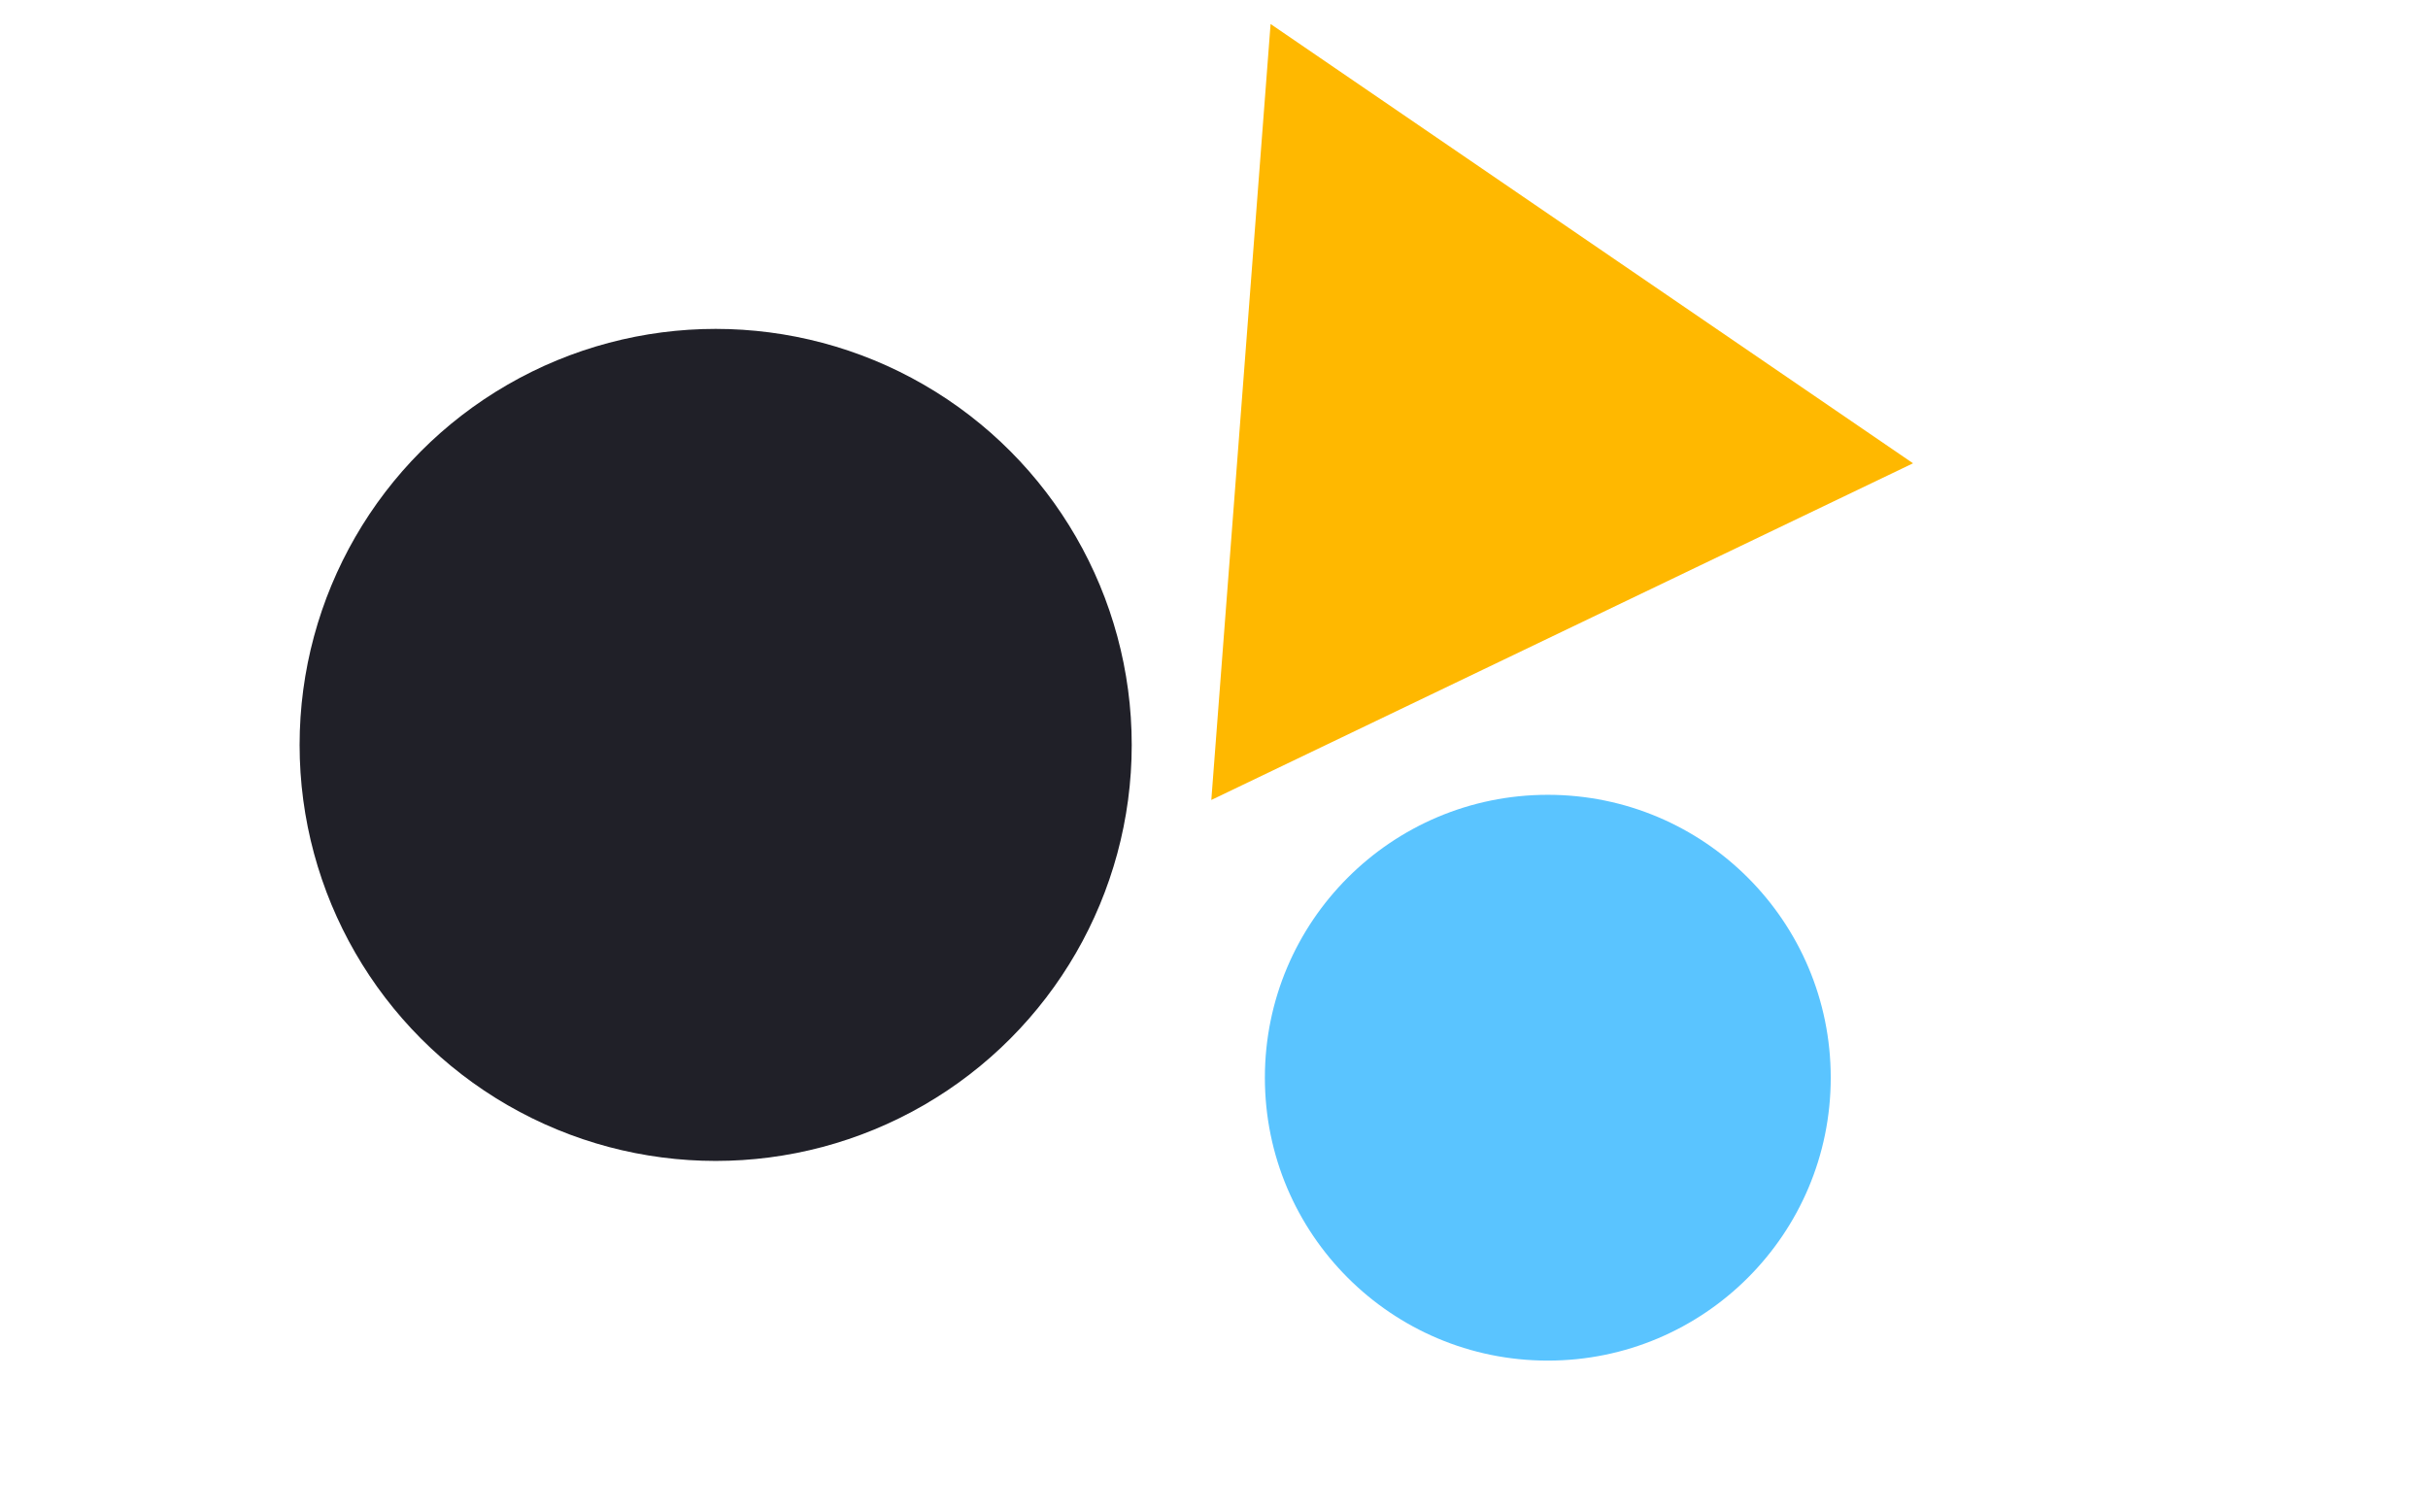
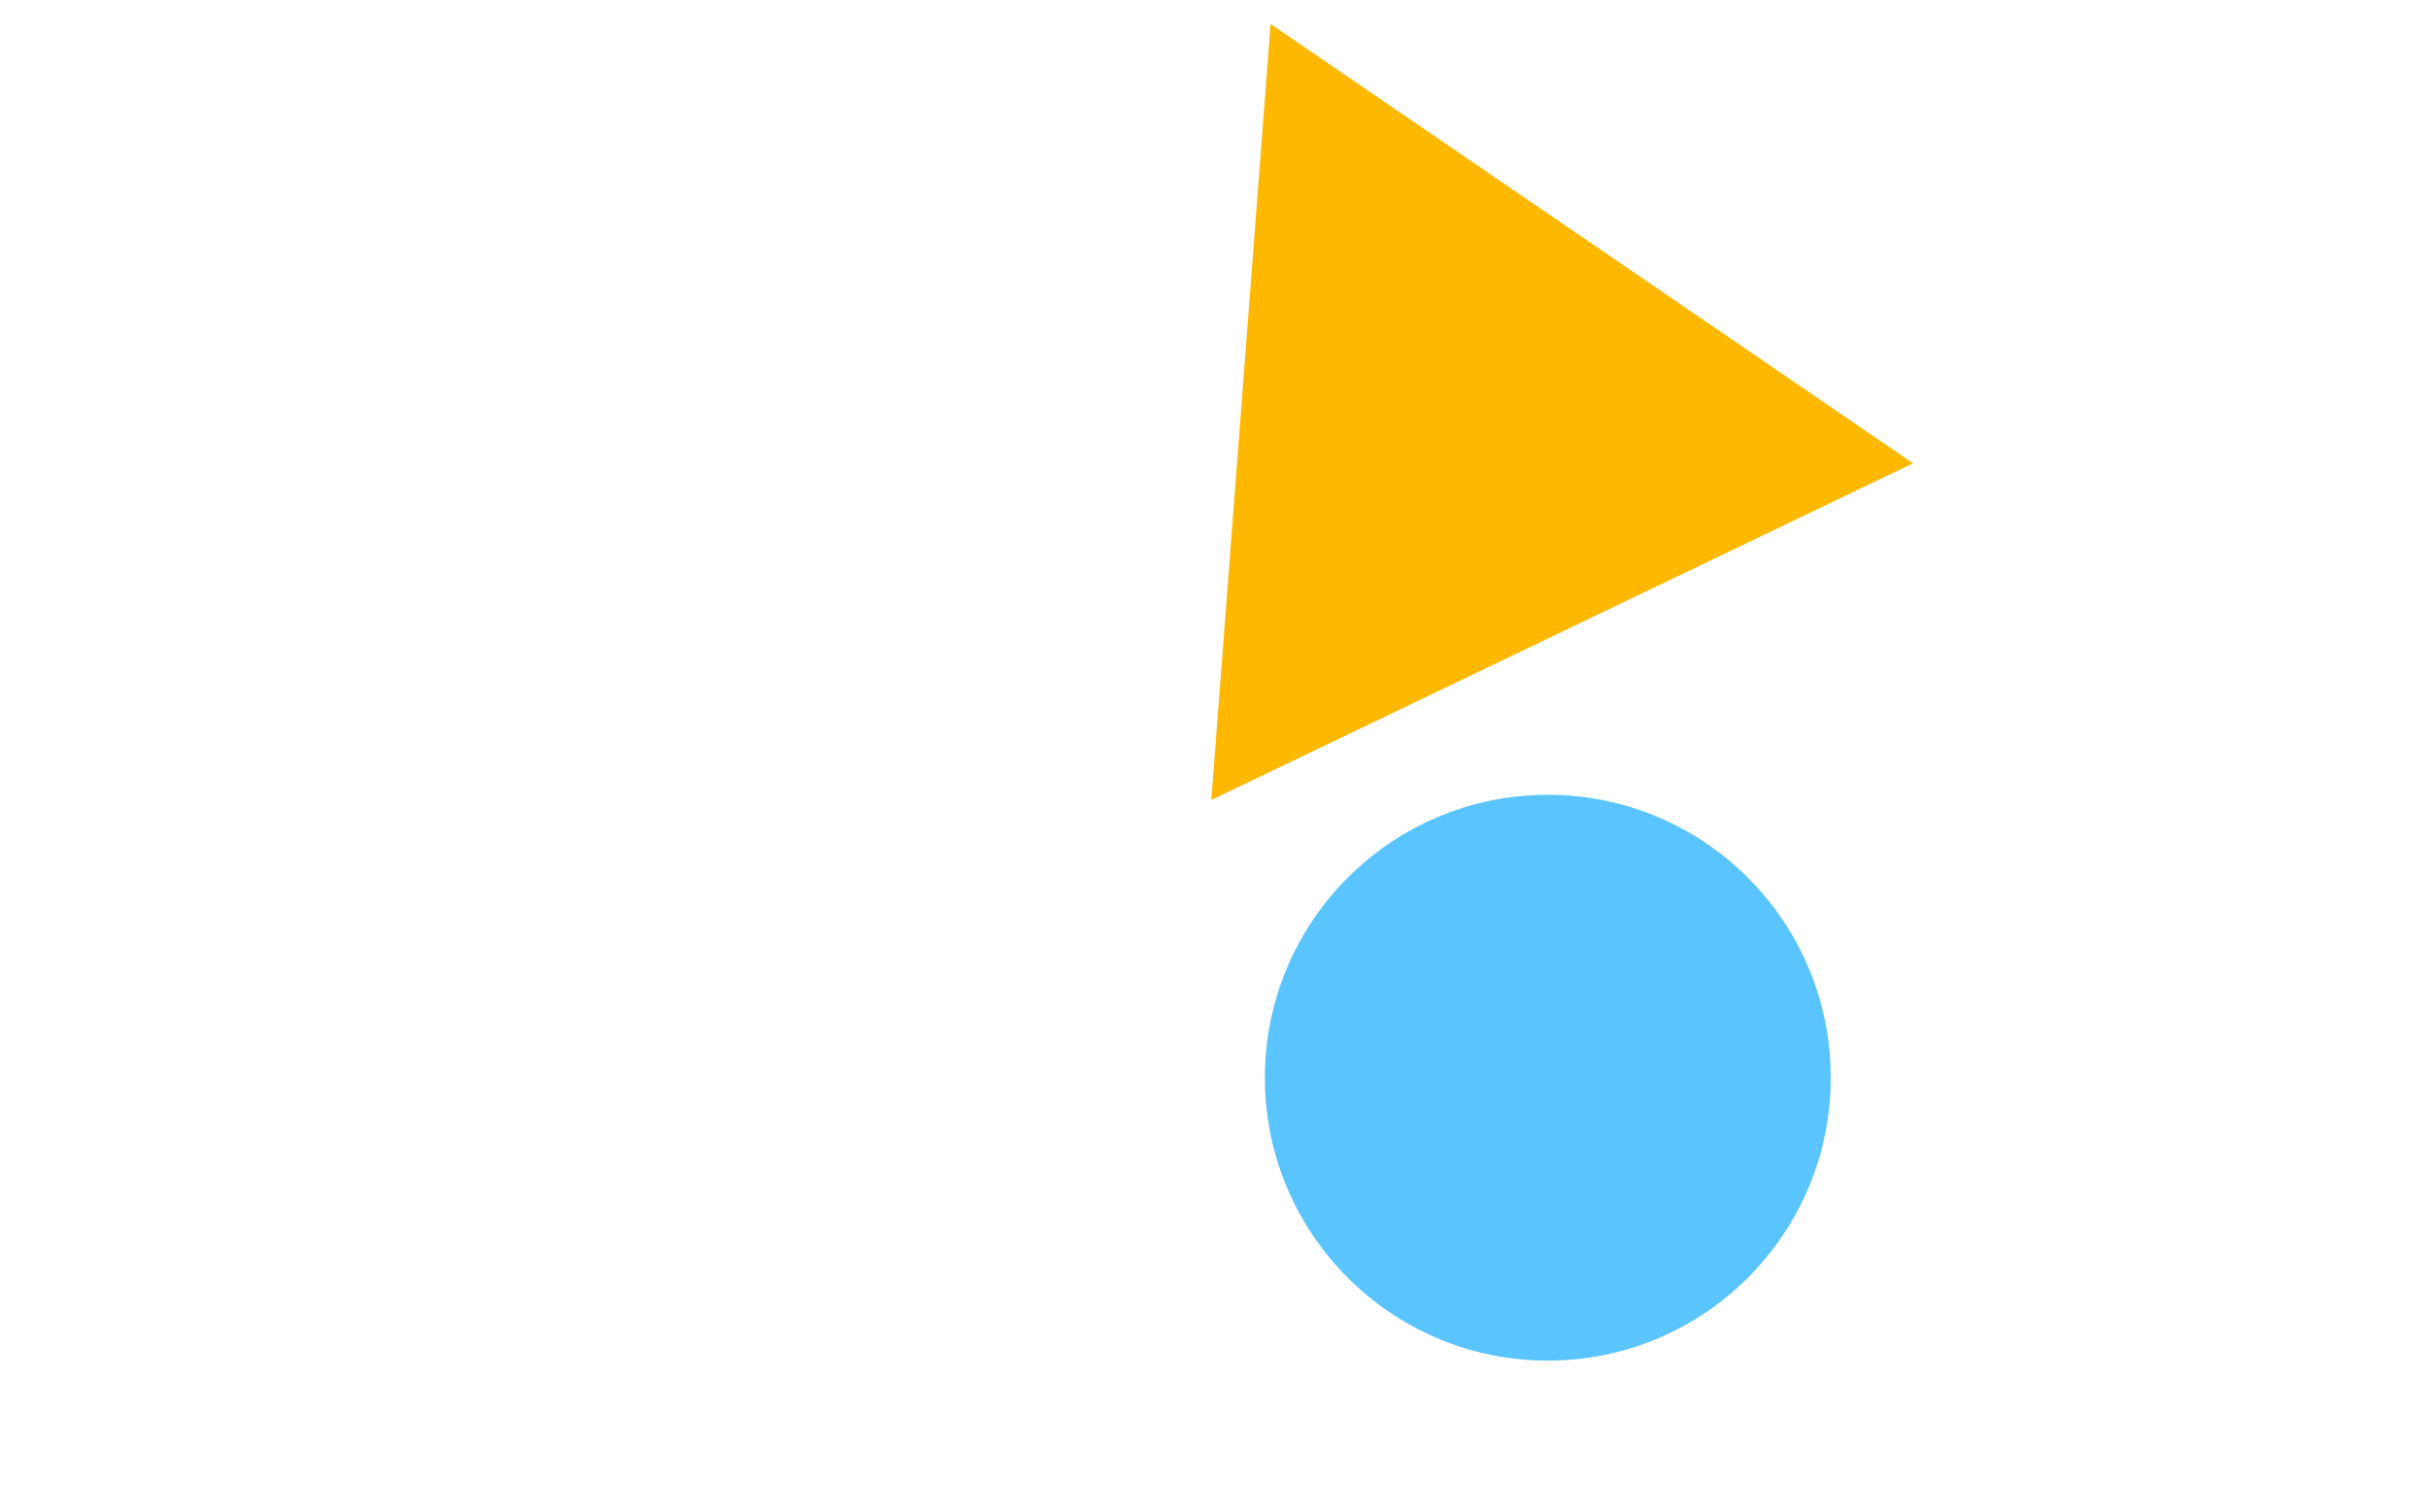
<svg xmlns="http://www.w3.org/2000/svg" width="114" height="71" viewBox="0 0 114 71" fill="none">
  <g clip-path="url(#clip0_1159_7246)">
    <path d="M59.657 1.127L89.821 21.755L56.874 37.564L59.657 1.127Z" fill="#FFB800" />
-     <circle cx="33.602" cy="34.979" r="19.535" fill="#202028" />
    <circle cx="72.673" cy="50.606" r="13.284" fill="#5AC4FF" />
  </g>
  <defs>
    <clipPath id="clip0_1159_7246">
      <rect width="114" height="71" fill="white" />
    </clipPath>
  </defs>
</svg>